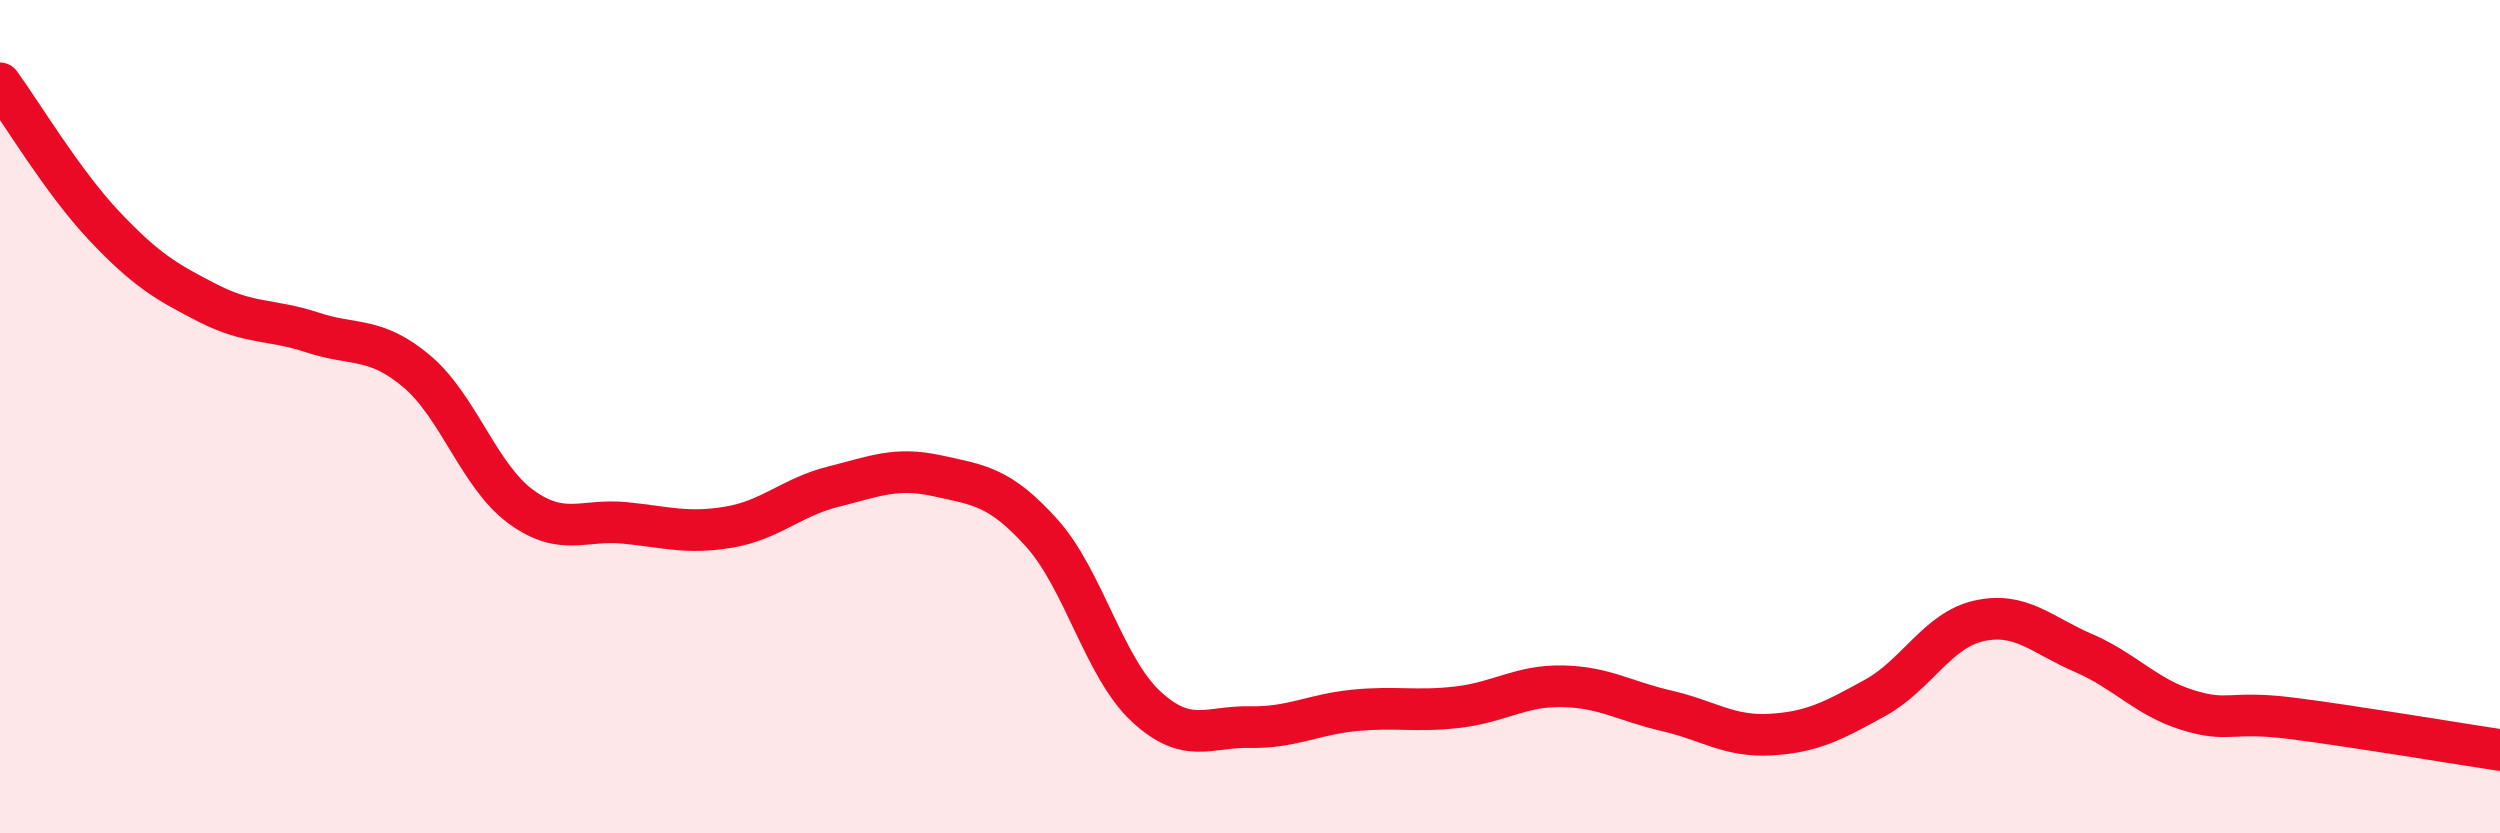
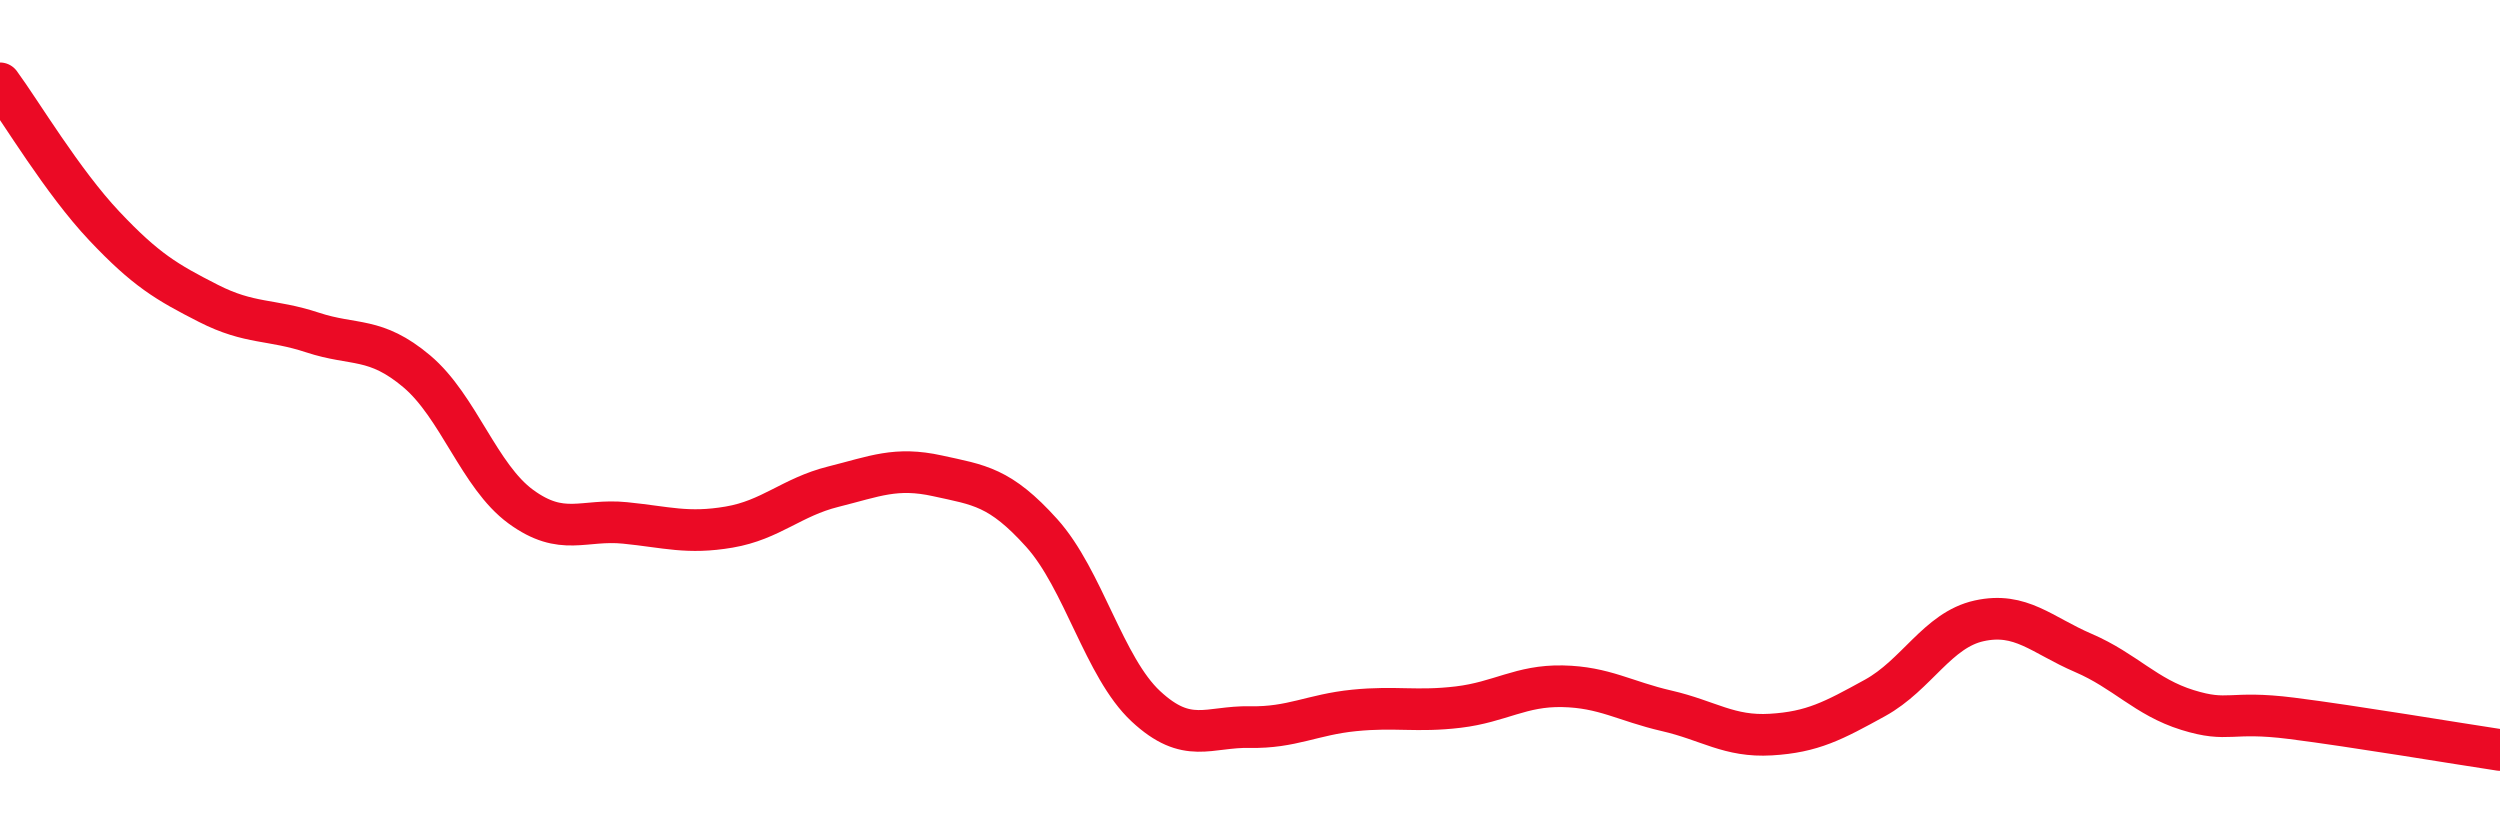
<svg xmlns="http://www.w3.org/2000/svg" width="60" height="20" viewBox="0 0 60 20">
-   <path d="M 0,2 C 0.5,2.68 1.5,4.36 2.5,5.42 C 3.5,6.48 4,6.77 5,7.28 C 6,7.79 6.5,7.65 7.5,7.98 C 8.5,8.31 9,8.07 10,8.91 C 11,9.75 11.5,11.43 12.5,12.16 C 13.5,12.89 14,12.45 15,12.55 C 16,12.65 16.5,12.82 17.5,12.65 C 18.5,12.48 19,11.93 20,11.68 C 21,11.43 21.5,11.2 22.5,11.42 C 23.5,11.64 24,11.68 25,12.79 C 26,13.9 26.5,16.02 27.5,16.95 C 28.5,17.88 29,17.43 30,17.45 C 31,17.47 31.5,17.15 32.5,17.05 C 33.5,16.95 34,17.09 35,16.97 C 36,16.85 36.5,16.45 37.5,16.47 C 38.5,16.49 39,16.83 40,17.06 C 41,17.29 41.5,17.69 42.5,17.63 C 43.5,17.57 44,17.3 45,16.75 C 46,16.2 46.5,15.12 47.5,14.9 C 48.5,14.68 49,15.24 50,15.67 C 51,16.1 51.5,16.73 52.5,17.04 C 53.5,17.35 53.5,17.05 55,17.24 C 56.5,17.43 59,17.85 60,18L60 20L0 20Z" fill="#EB0A25" opacity="0.1" stroke-linecap="round" stroke-linejoin="round" />
  <path d="M 0,2 C 0.5,2.68 1.5,4.36 2.5,5.42 C 3.5,6.48 4,6.77 5,7.28 C 6,7.79 6.5,7.65 7.5,7.98 C 8.5,8.31 9,8.07 10,8.91 C 11,9.75 11.5,11.43 12.5,12.16 C 13.5,12.89 14,12.45 15,12.55 C 16,12.65 16.5,12.82 17.5,12.65 C 18.5,12.48 19,11.93 20,11.68 C 21,11.43 21.5,11.2 22.5,11.42 C 23.5,11.64 24,11.68 25,12.79 C 26,13.9 26.5,16.02 27.5,16.95 C 28.5,17.88 29,17.43 30,17.45 C 31,17.47 31.5,17.15 32.5,17.05 C 33.5,16.95 34,17.09 35,16.97 C 36,16.85 36.5,16.45 37.5,16.47 C 38.5,16.49 39,16.83 40,17.06 C 41,17.29 41.5,17.69 42.5,17.63 C 43.5,17.57 44,17.3 45,16.75 C 46,16.2 46.5,15.12 47.5,14.9 C 48.5,14.68 49,15.24 50,15.67 C 51,16.1 51.5,16.73 52.5,17.04 C 53.5,17.35 53.5,17.05 55,17.24 C 56.5,17.43 59,17.85 60,18" stroke="#EB0A25" stroke-width="1" fill="none" stroke-linecap="round" stroke-linejoin="round" />
</svg>